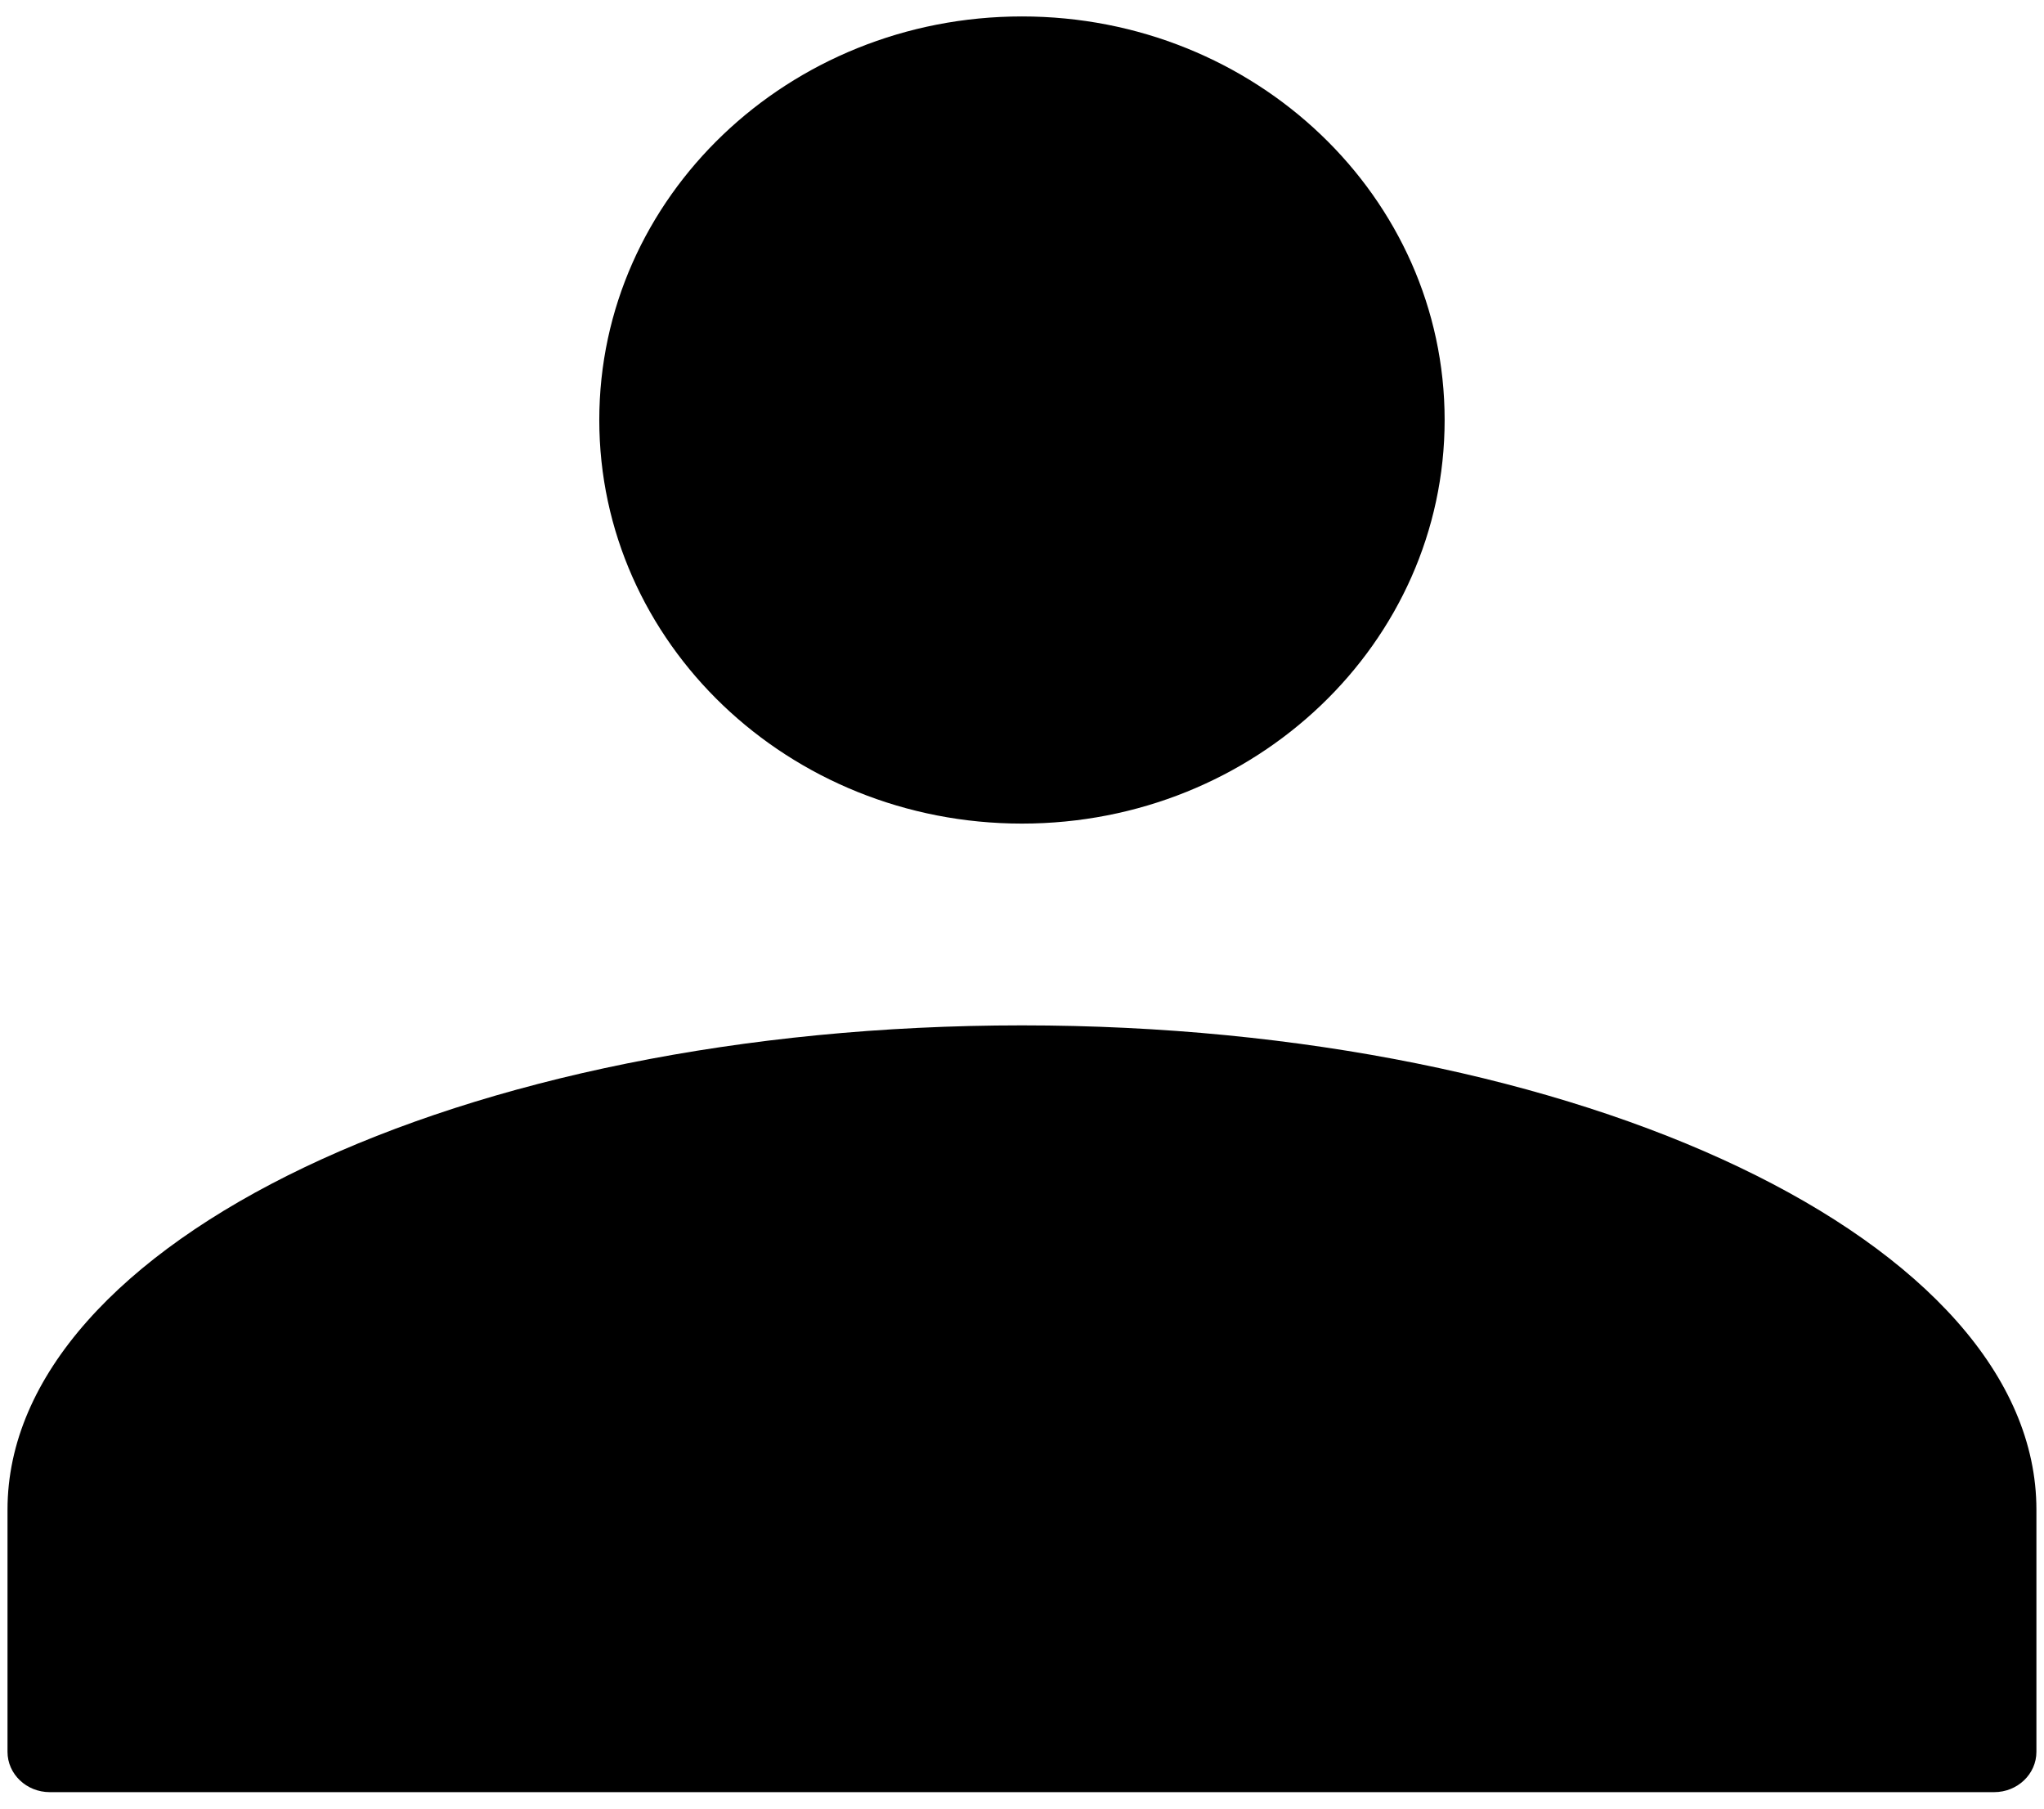
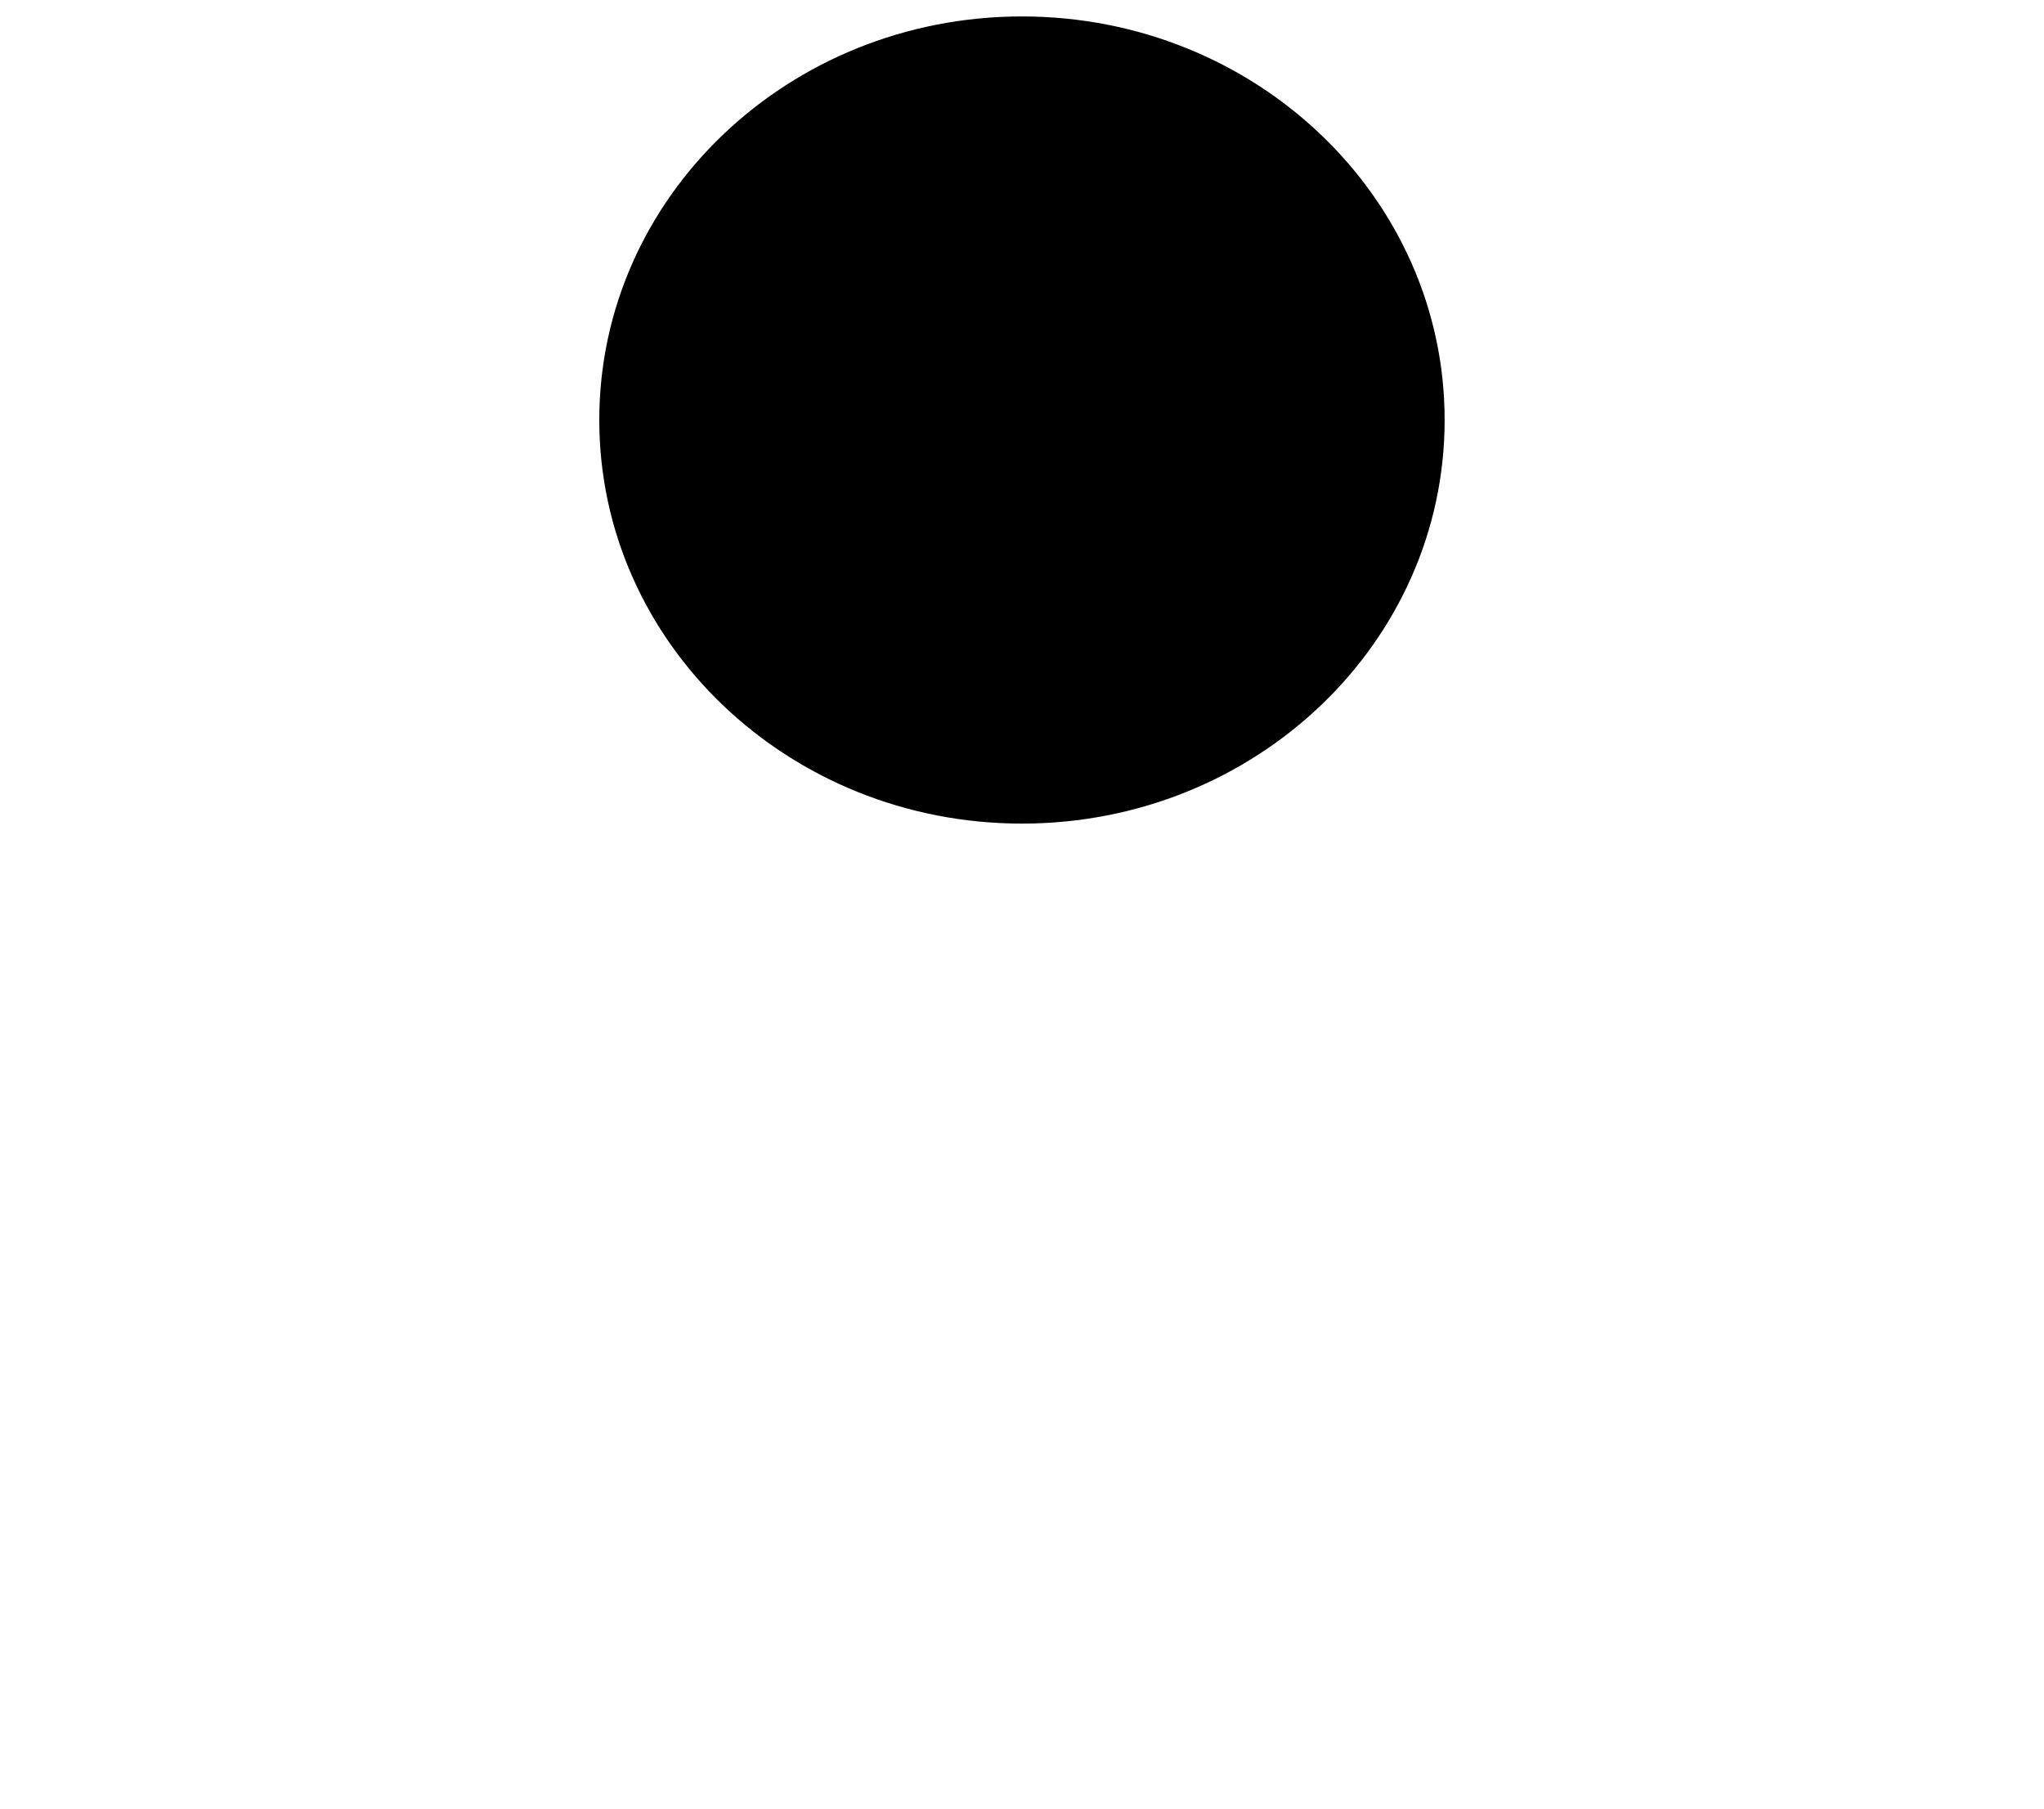
<svg xmlns="http://www.w3.org/2000/svg" width="52" height="46" viewBox="0 0 52 46" fill="none">
  <path d="M36.752 10.682C36.752 16.351 31.938 20.947 25.999 20.947C20.06 20.947 15.246 16.351 15.246 10.682C15.246 5.013 20.06 0.418 25.999 0.418C31.938 0.418 36.752 5.013 36.752 10.682Z" fill="black" />
-   <path d="M51.807 38.396C51.807 31.594 40.252 26.079 25.999 26.079C11.746 26.079 0.191 31.594 0.191 38.396V44.555C0.191 45.122 0.673 45.581 1.267 45.581H50.731C51.325 45.581 51.807 45.122 51.807 44.555V38.396Z" fill="black" />
</svg>